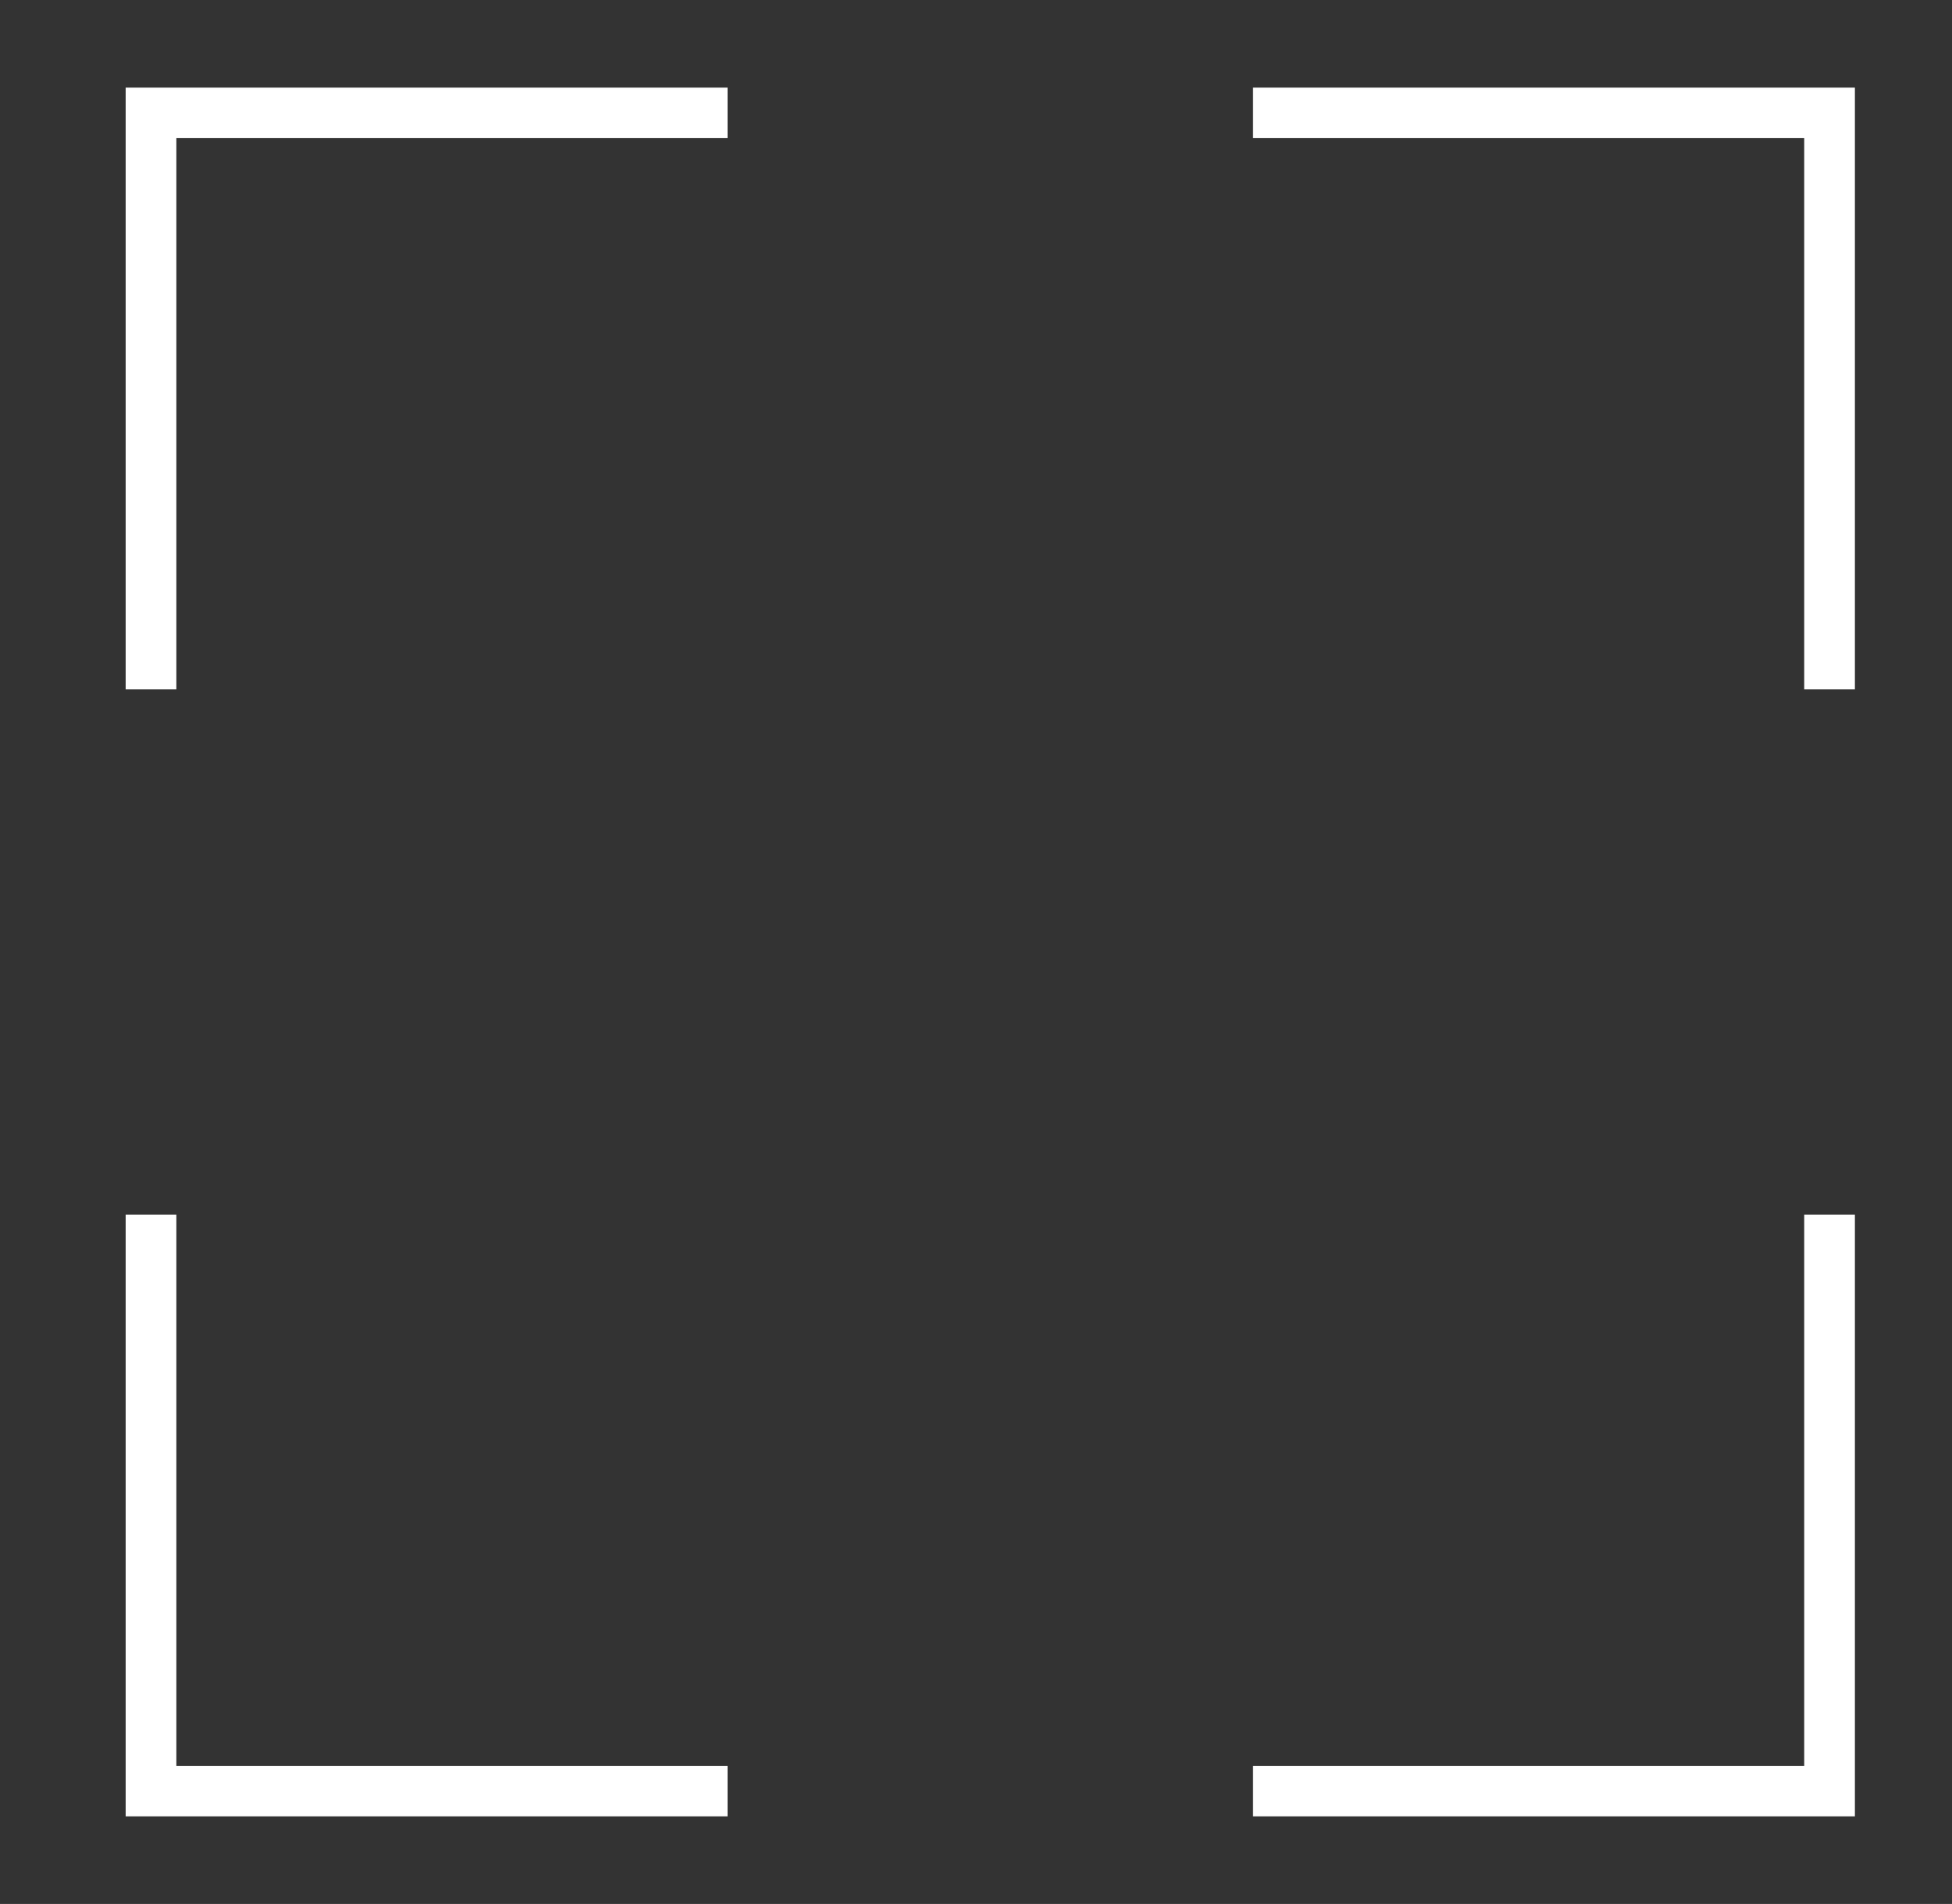
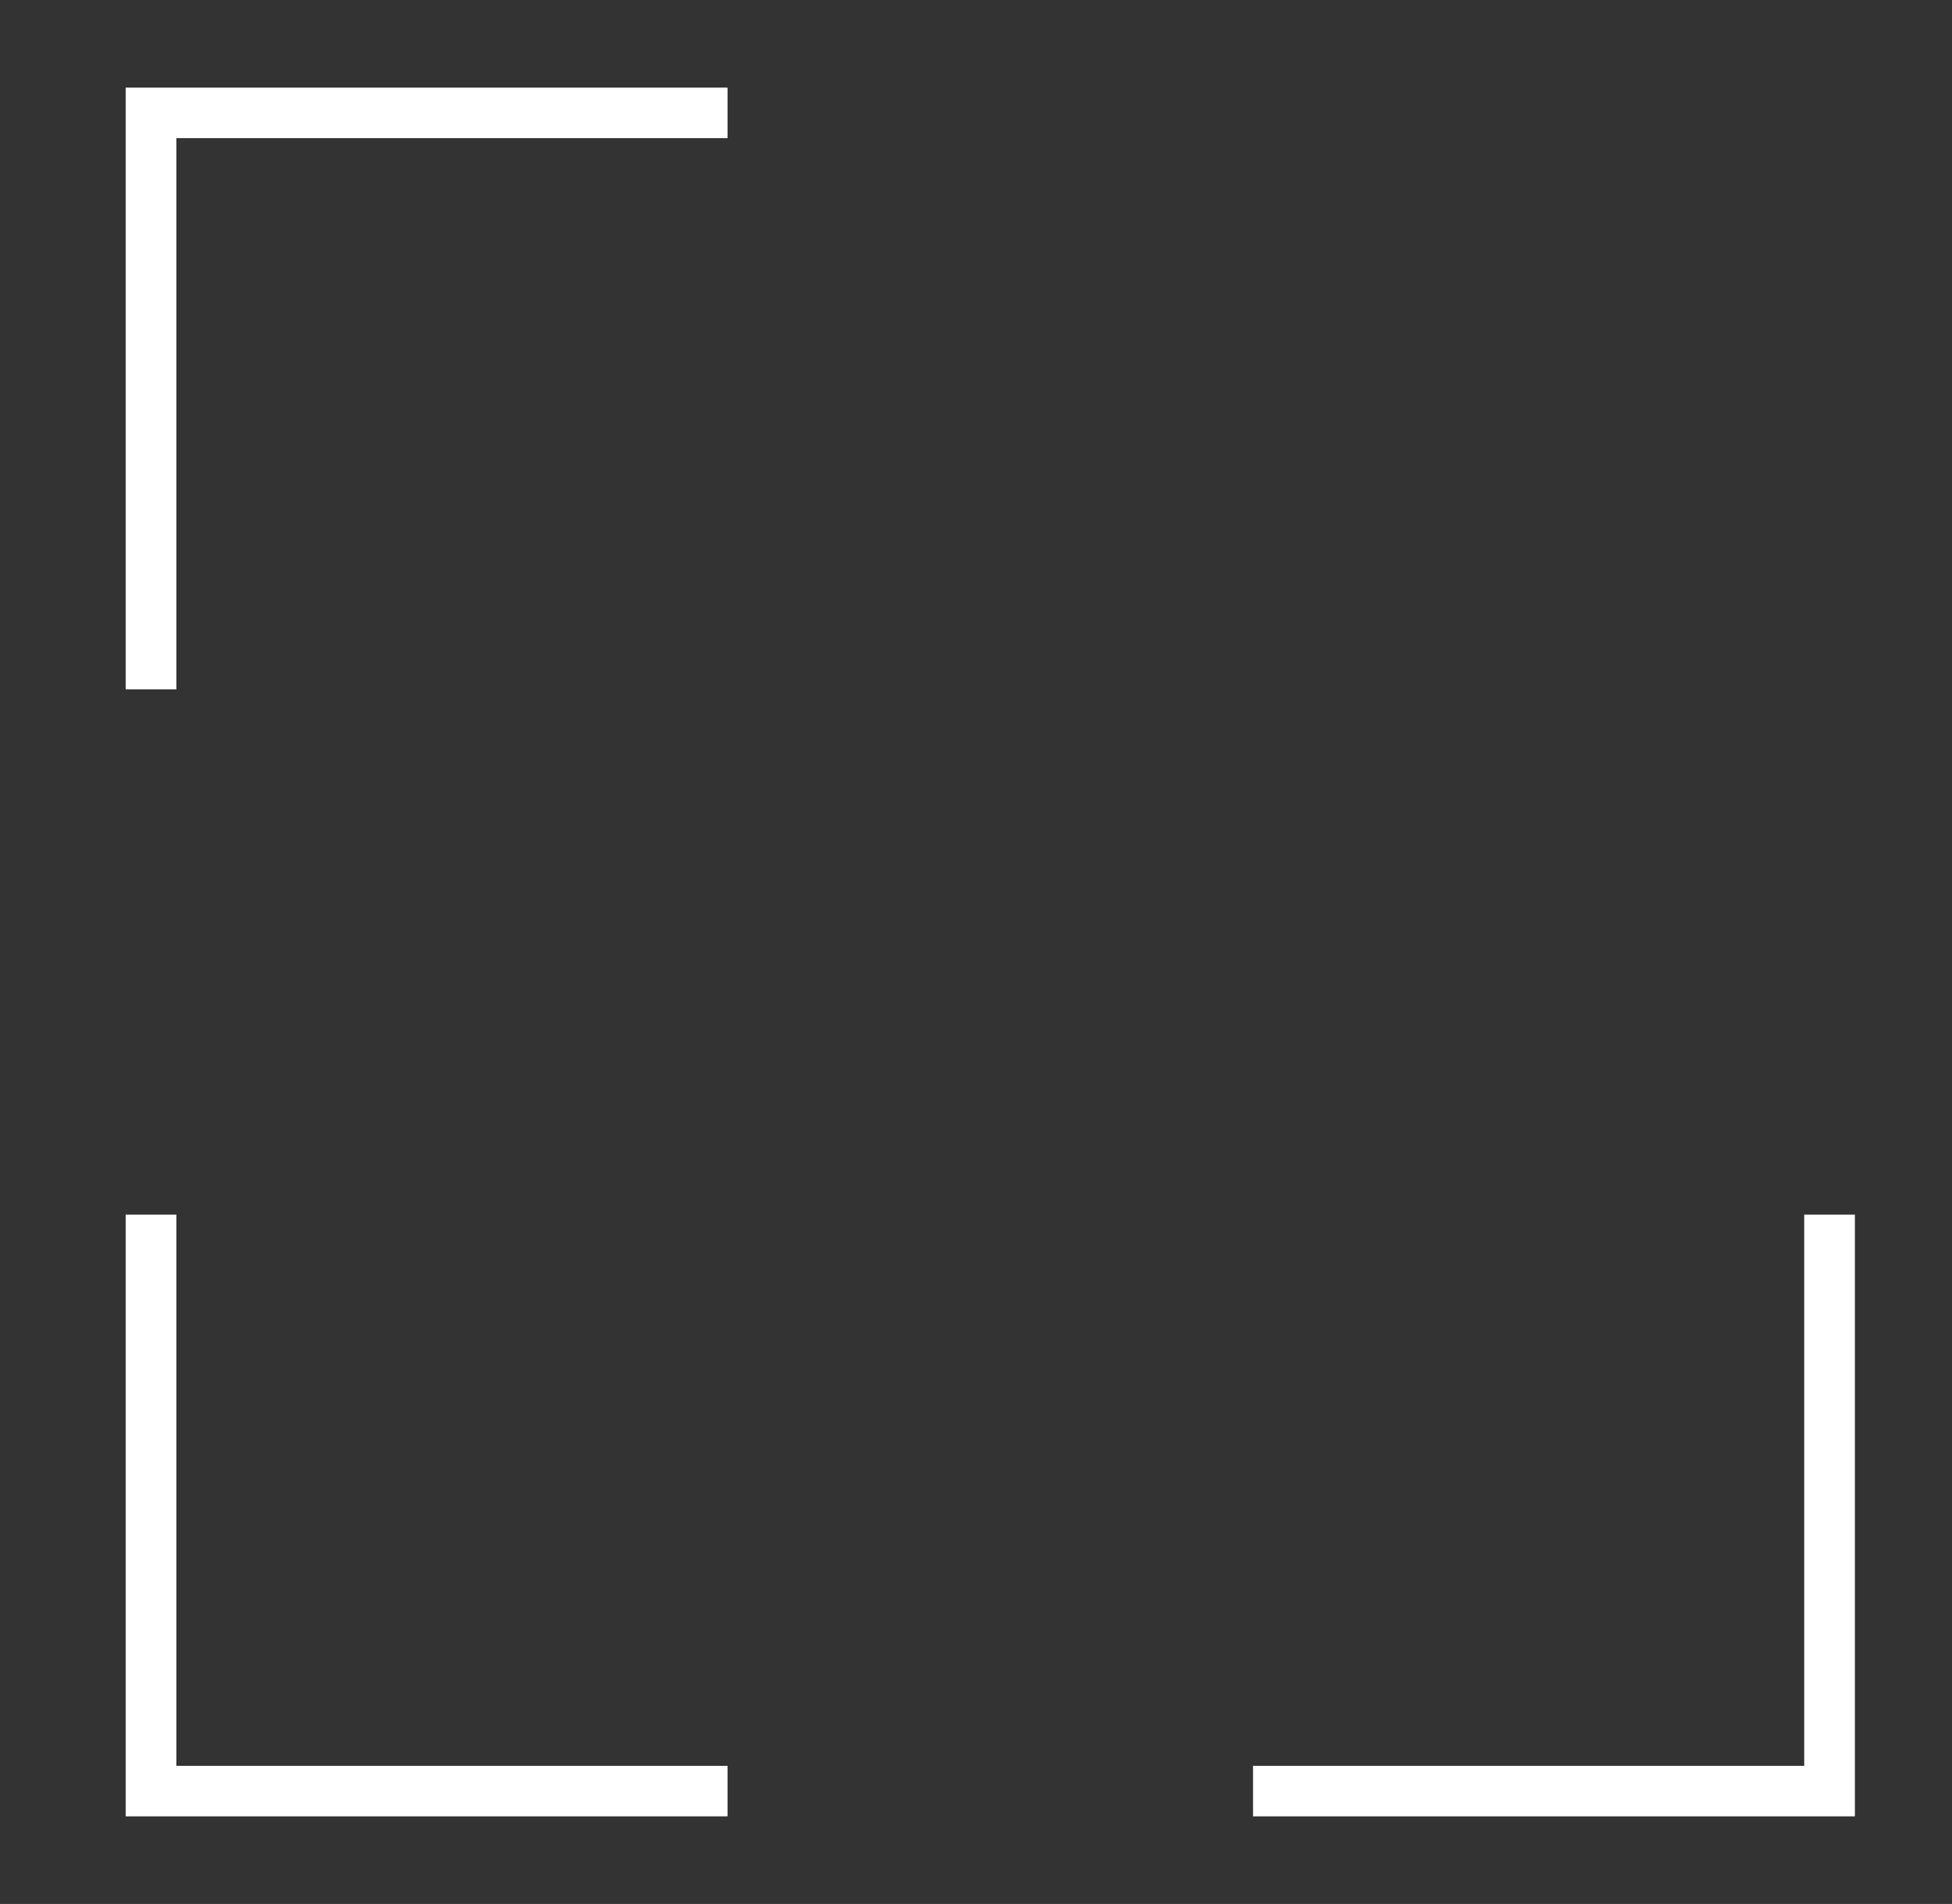
<svg xmlns="http://www.w3.org/2000/svg" version="1.1" id="Livello_1" x="0px" y="0px" viewBox="0 0 109.36 106.69" style="enable-background:new 0 0 109.36 106.69;" xml:space="preserve">
  <rect x="0" y="0" width="109.36" height="106.69" fill="#333333" stroke="none" />
  <style type="text/css">
	.st0{fill:#FFFFFF;}
</style>
  <g>
    <g>
      <polygon class="st0" points="9.88,38.63 7.04,38.63 7.04,4.91 40.76,4.91 40.76,7.74 9.88,7.74   " />
    </g>
    <g>
-       <polygon class="st0" points="103.92,38.63 101.08,38.63 101.08,7.74 70.2,7.74 70.2,4.91 103.92,4.91   " />
-     </g>
+       </g>
    <g>
      <polygon class="st0" points="103.92,101.78 70.2,101.78 70.2,98.95 101.08,98.95 101.08,68.06 103.92,68.06   " />
    </g>
    <g>
      <polygon class="st0" points="40.76,101.78 7.04,101.78 7.04,68.06 9.88,68.06 9.88,98.95 40.76,98.95   " />
    </g>
  </g>
</svg>